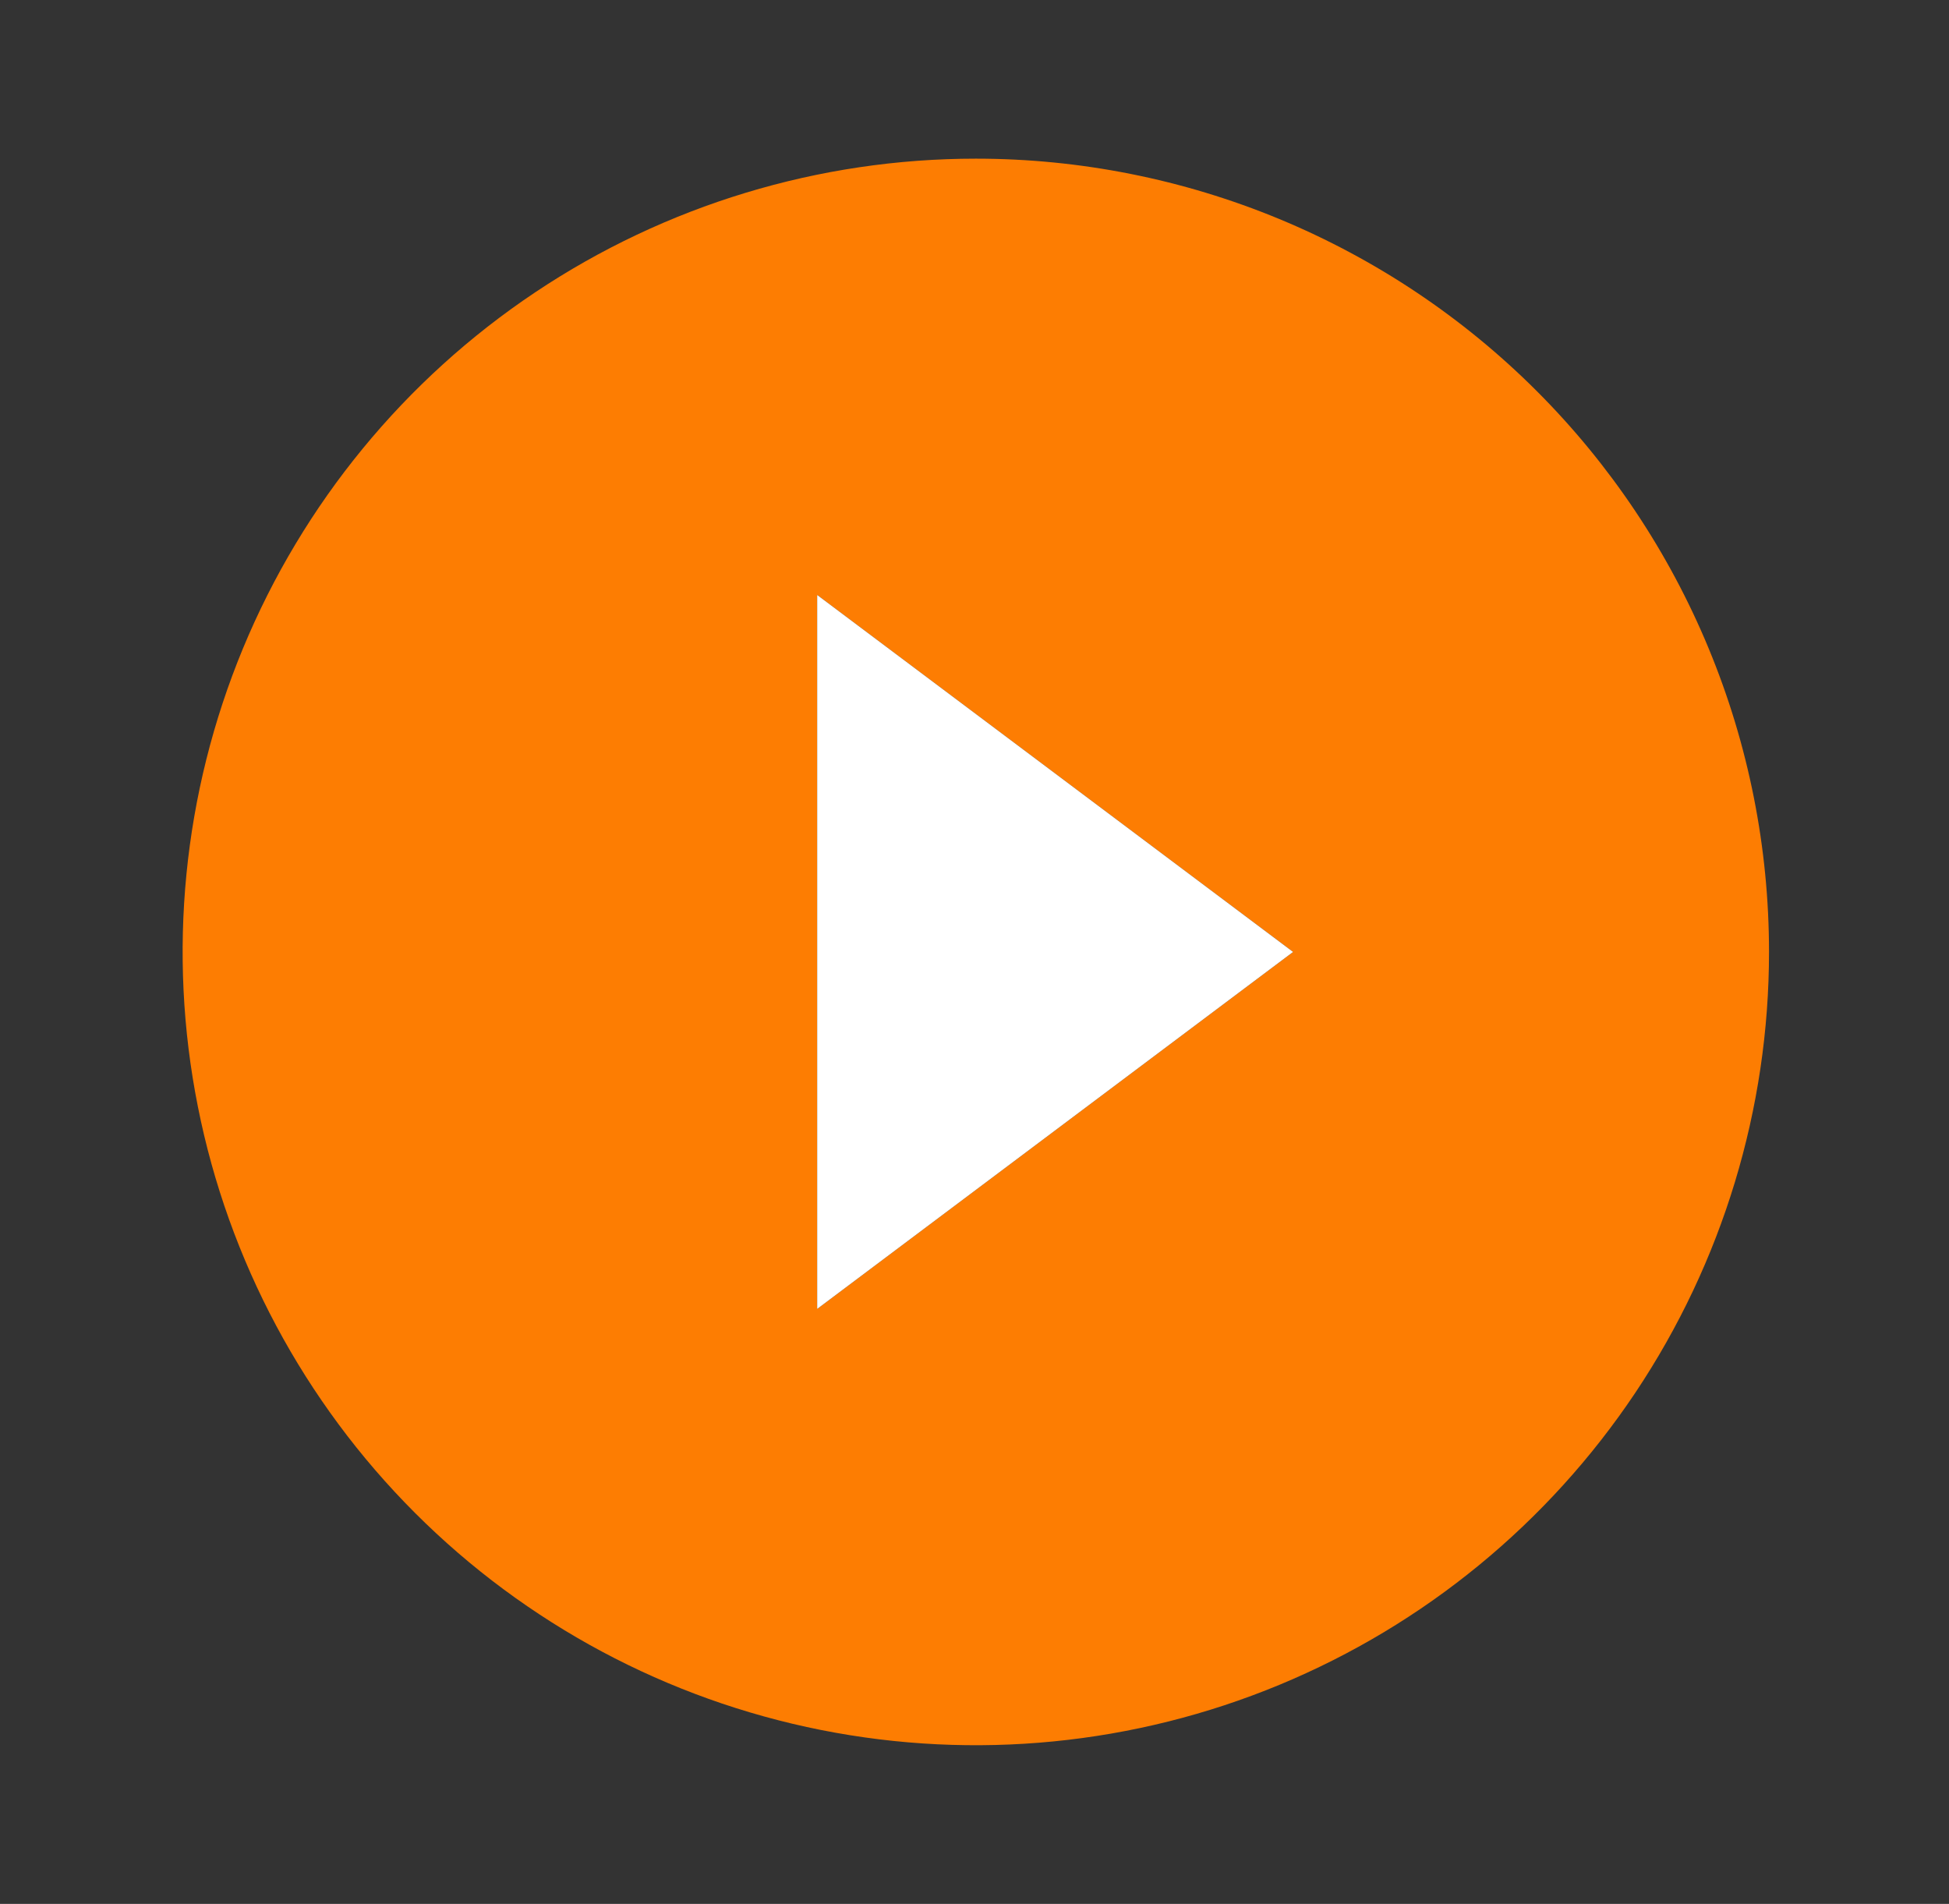
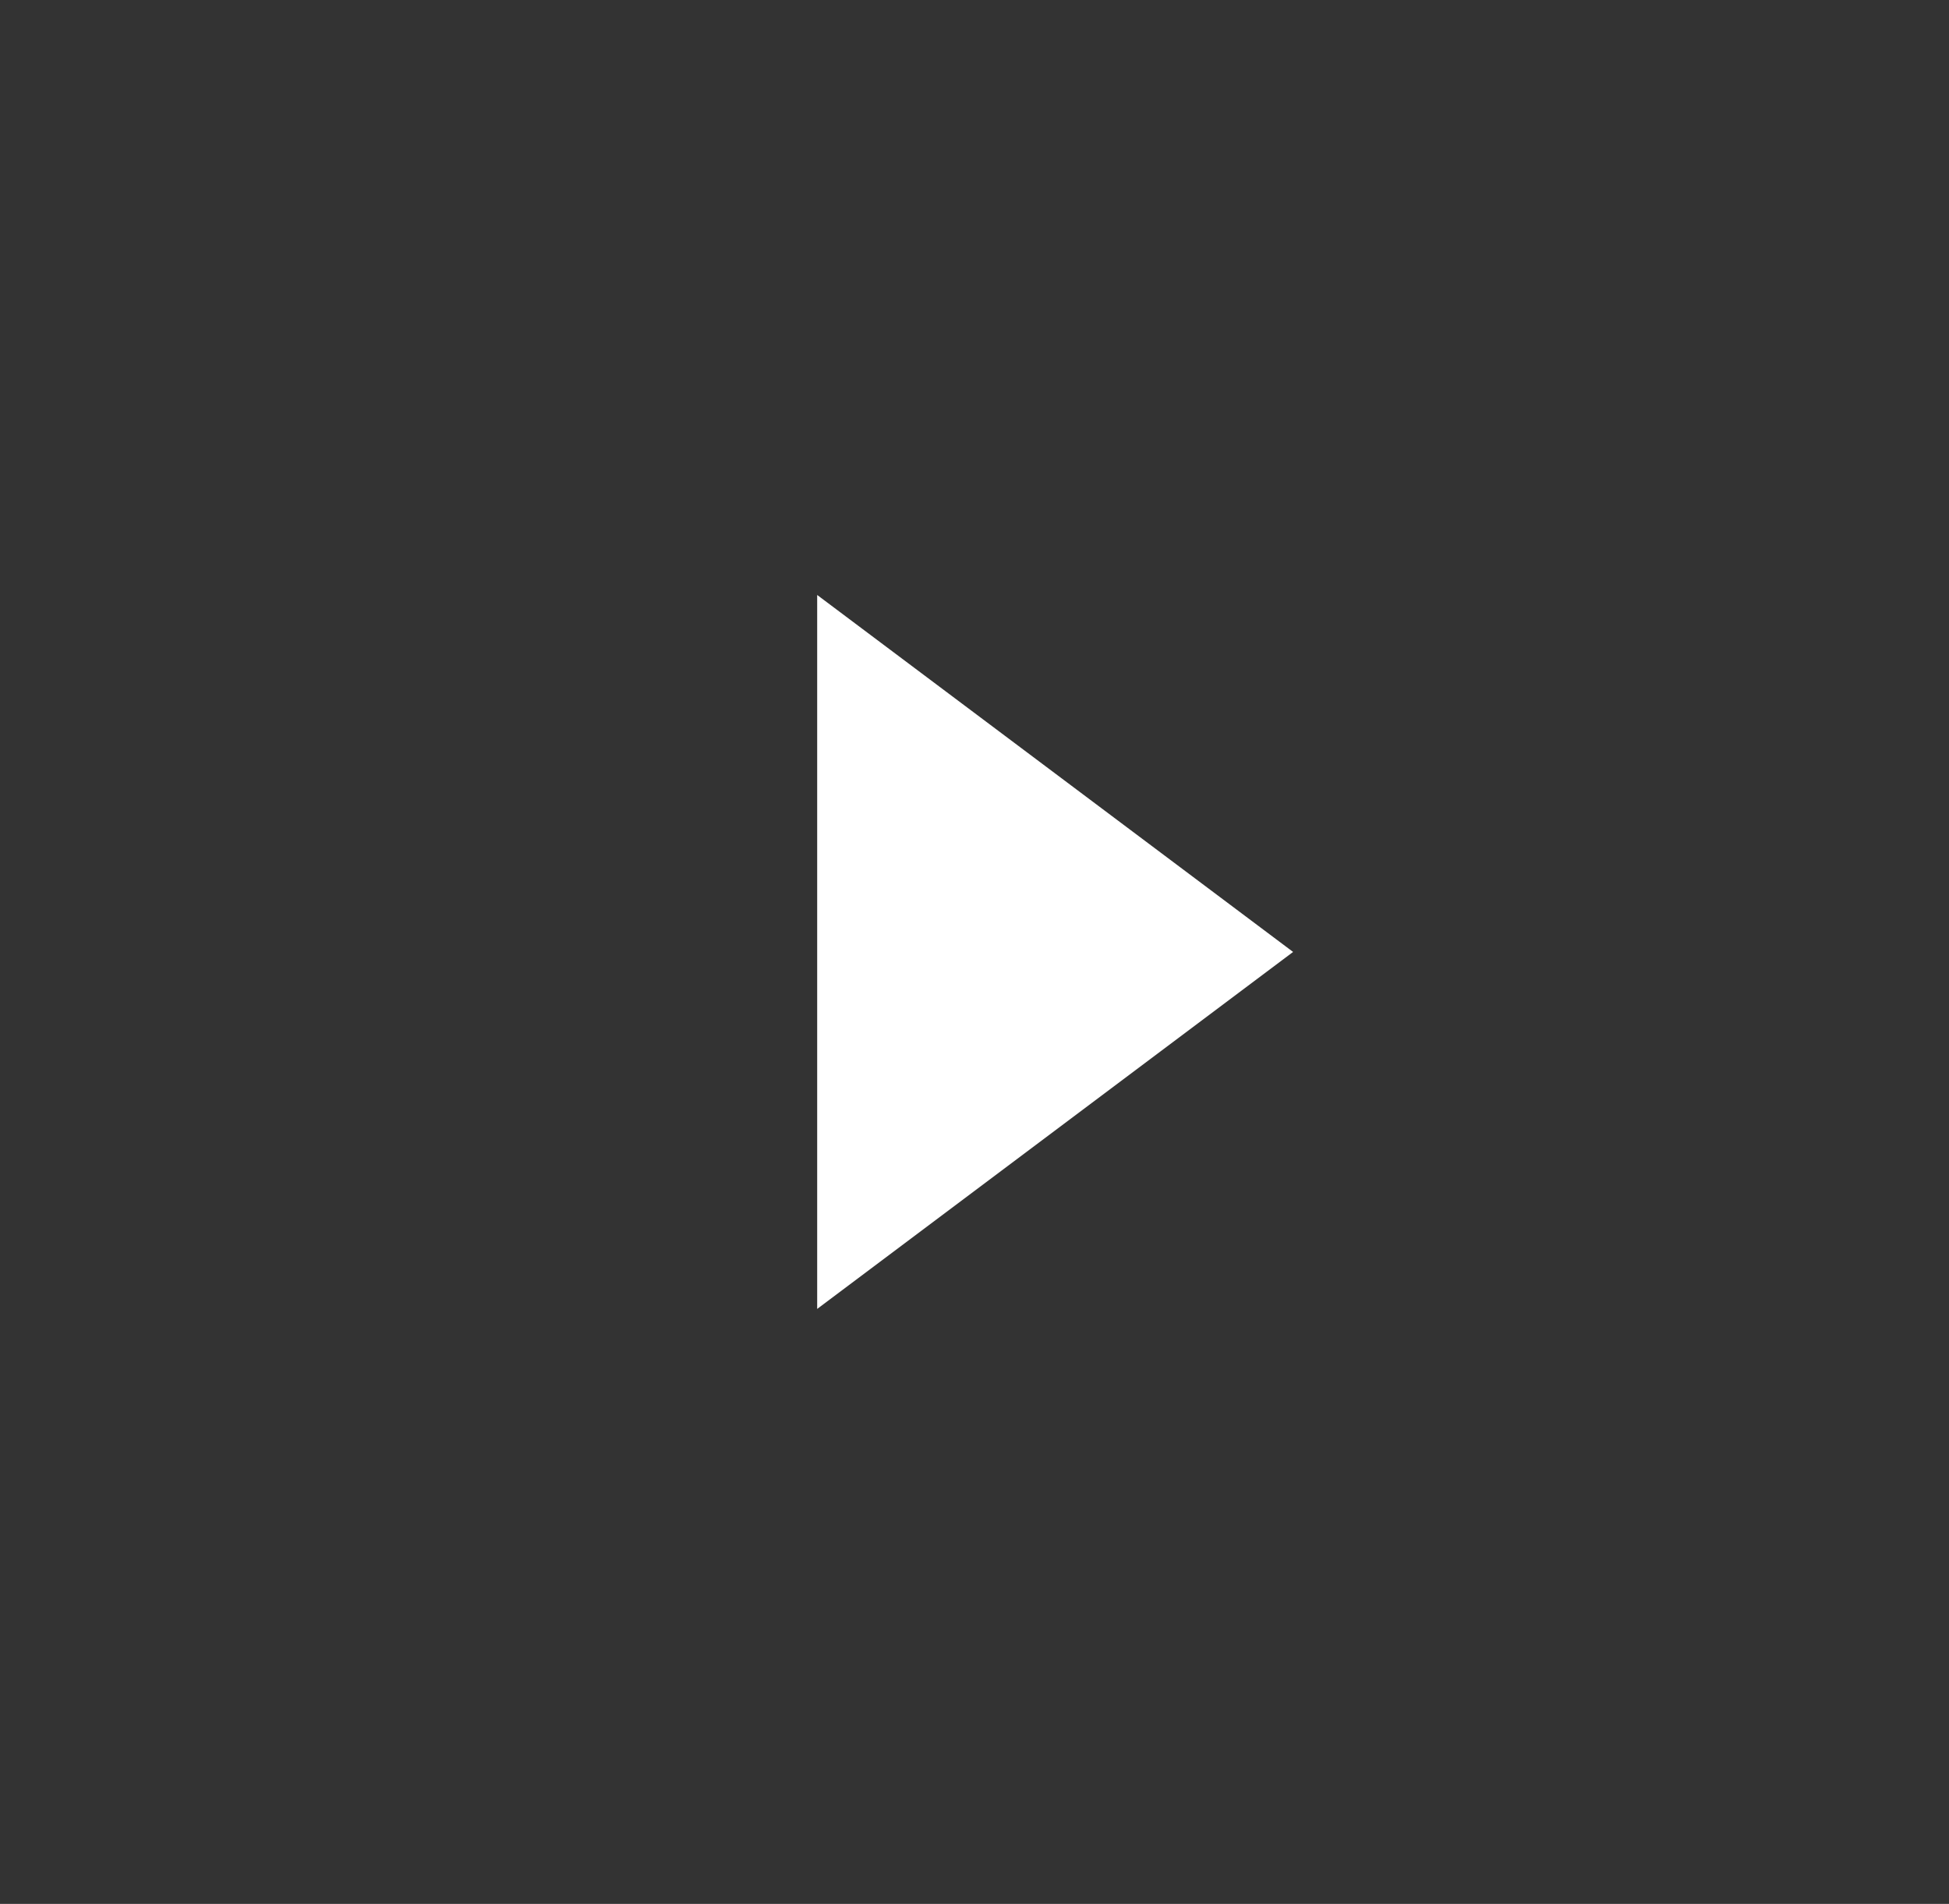
<svg xmlns="http://www.w3.org/2000/svg" width="43" height="42" viewBox="0 0 43 42" fill="none">
  <rect x="0" y="0" width="43" height="42" fill="#333333" stroke="none" />
-   <path d="M21.529 3.5C18.068 3.5 14.685 4.526 11.807 6.449C8.929 8.372 6.686 11.105 5.361 14.303C4.037 17.501 3.69 21.019 4.366 24.414C5.041 27.809 6.708 30.927 9.155 33.374C11.602 35.822 14.721 37.489 18.115 38.164C21.51 38.839 25.029 38.492 28.226 37.168C31.424 35.843 34.157 33.6 36.08 30.723C38.003 27.845 39.029 24.461 39.029 21C39.029 18.702 38.577 16.426 37.697 14.303C36.818 12.18 35.529 10.251 33.904 8.626C32.279 7.001 30.349 5.712 28.226 4.832C26.103 3.953 23.827 3.5 21.529 3.5ZM18.029 28.875V13.125L28.529 21L18.029 28.875Z" fill="#FD7D02" />
  <path d="M18.029 28.875V13.125L28.529 21L18.029 28.875Z" fill="white" />
</svg>